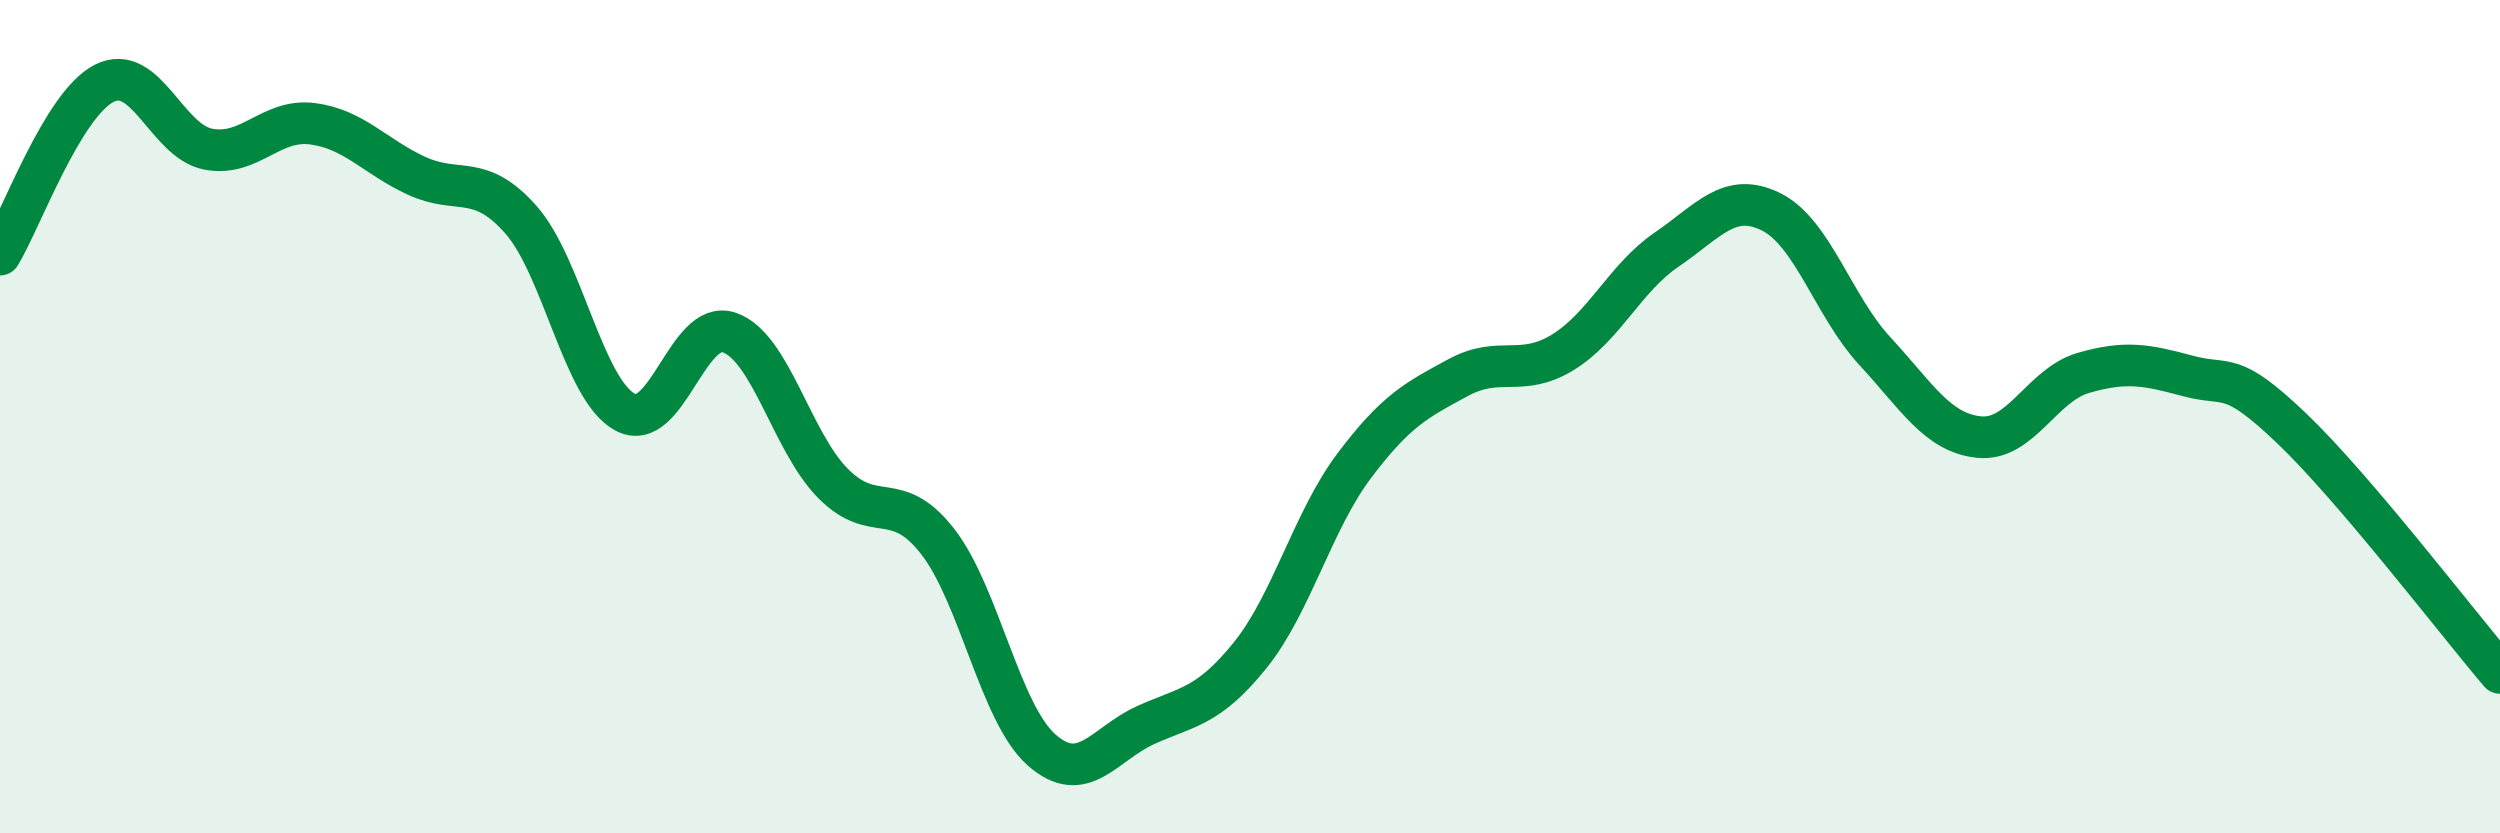
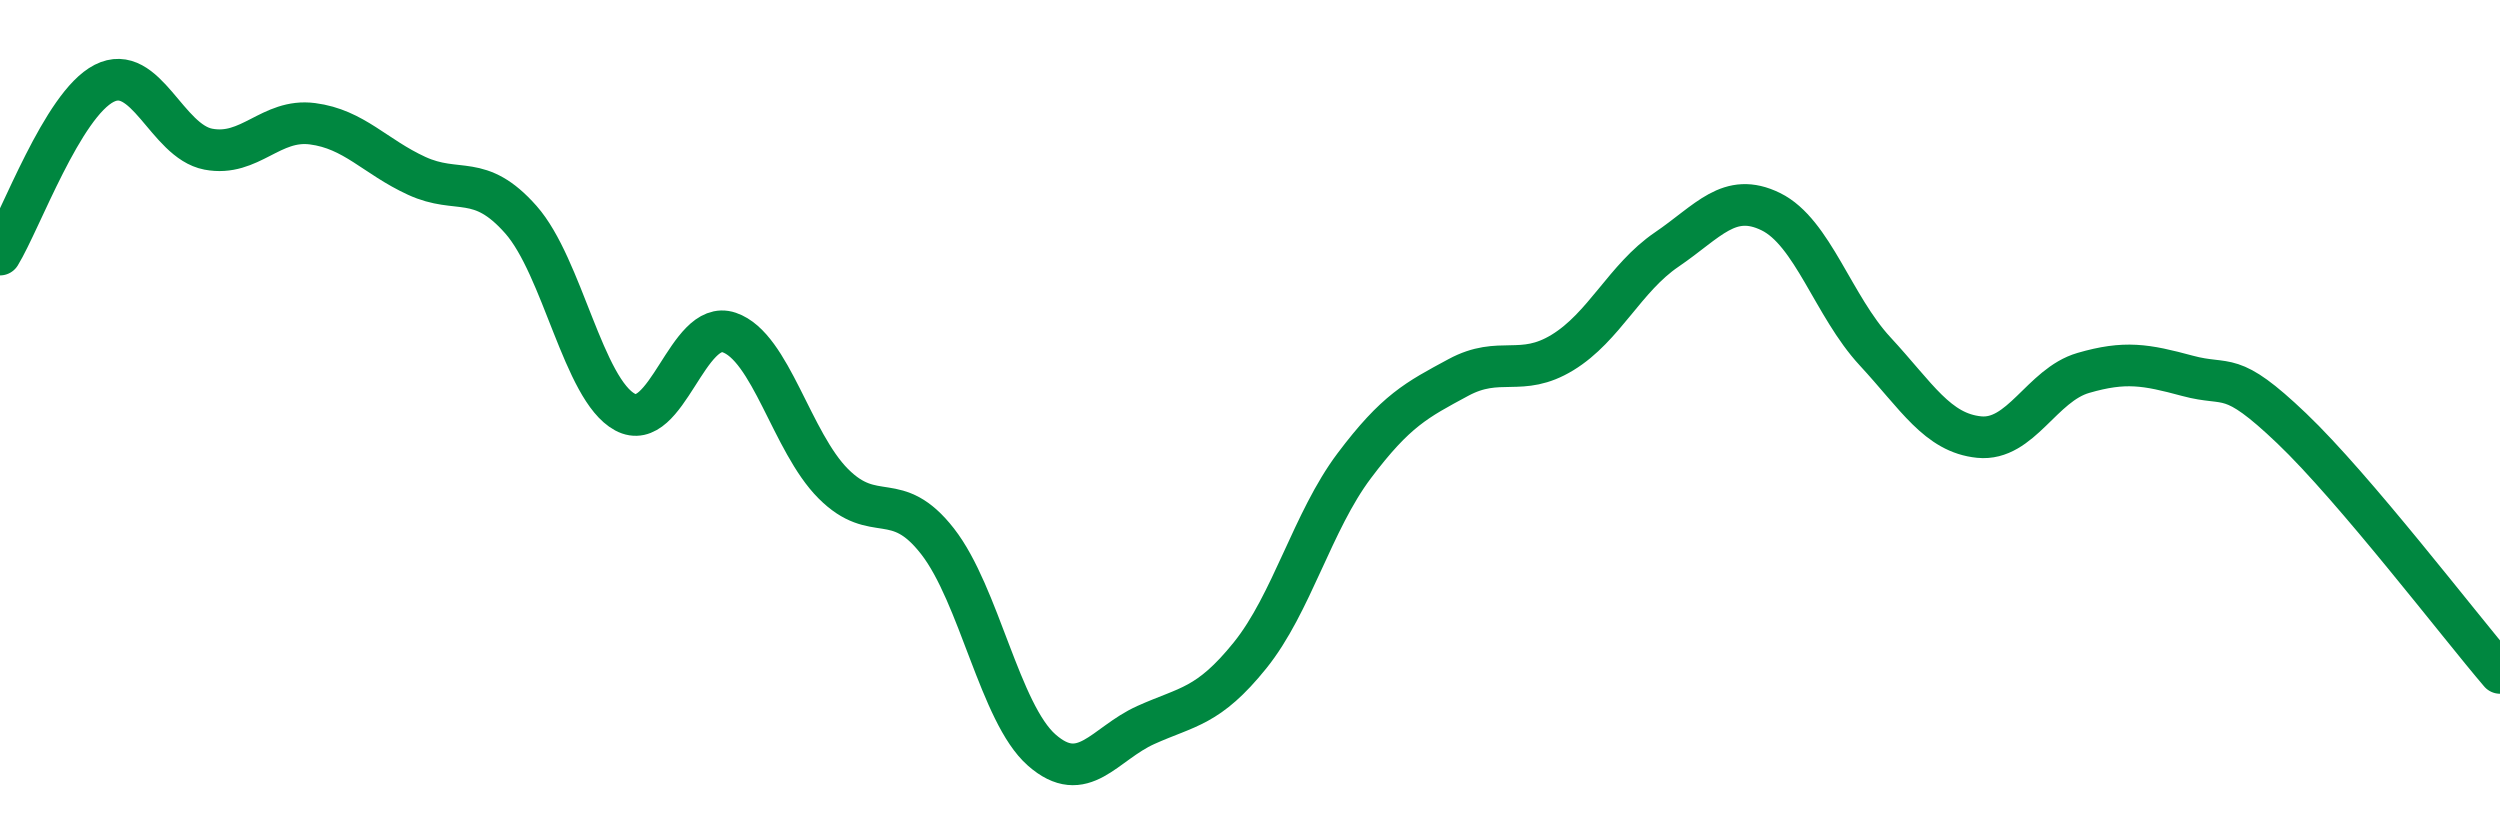
<svg xmlns="http://www.w3.org/2000/svg" width="60" height="20" viewBox="0 0 60 20">
-   <path d="M 0,6.11 C 0.5,5.29 1.5,2.51 2.5,2 C 3.5,1.49 4,3.39 5,3.58 C 6,3.77 6.5,2.84 7.5,2.97 C 8.5,3.1 9,3.76 10,4.22 C 11,4.68 11.5,4.14 12.5,5.27 C 13.5,6.4 14,9.35 15,9.89 C 16,10.43 16.5,7.64 17.5,7.98 C 18.5,8.32 19,10.61 20,11.61 C 21,12.61 21.5,11.71 22.5,12.99 C 23.5,14.27 24,17.12 25,18 C 26,18.88 26.5,17.85 27.5,17.4 C 28.5,16.95 29,16.97 30,15.73 C 31,14.49 31.5,12.51 32.5,11.18 C 33.5,9.85 34,9.6 35,9.06 C 36,8.52 36.5,9.07 37.5,8.46 C 38.5,7.85 39,6.67 40,5.99 C 41,5.31 41.5,4.59 42.5,5.08 C 43.5,5.57 44,7.35 45,8.43 C 46,9.51 46.5,10.39 47.5,10.49 C 48.5,10.59 49,9.24 50,8.95 C 51,8.66 51.5,8.75 52.5,9.02 C 53.5,9.29 53.5,8.85 55,10.28 C 56.5,11.71 59,14.98 60,16.15L60 20L0 20Z" fill="#008740" opacity="0.1" stroke-linecap="round" stroke-linejoin="round" />
  <path d="M 0,6.11 C 0.5,5.29 1.5,2.51 2.5,2 C 3.5,1.49 4,3.39 5,3.58 C 6,3.77 6.5,2.84 7.5,2.97 C 8.5,3.1 9,3.76 10,4.22 C 11,4.68 11.5,4.14 12.5,5.27 C 13.5,6.4 14,9.35 15,9.89 C 16,10.43 16.5,7.64 17.5,7.98 C 18.5,8.32 19,10.61 20,11.61 C 21,12.61 21.5,11.71 22.5,12.99 C 23.5,14.27 24,17.12 25,18 C 26,18.88 26.5,17.85 27.5,17.4 C 28.5,16.95 29,16.97 30,15.73 C 31,14.49 31.5,12.51 32.5,11.18 C 33.5,9.85 34,9.6 35,9.06 C 36,8.52 36.5,9.07 37.5,8.46 C 38.5,7.85 39,6.67 40,5.99 C 41,5.31 41.5,4.59 42.5,5.08 C 43.5,5.57 44,7.35 45,8.43 C 46,9.51 46.5,10.39 47.5,10.49 C 48.5,10.59 49,9.24 50,8.95 C 51,8.66 51.5,8.75 52.5,9.02 C 53.5,9.29 53.5,8.85 55,10.28 C 56.5,11.71 59,14.98 60,16.15" stroke="#008740" stroke-width="1" fill="none" stroke-linecap="round" stroke-linejoin="round" />
</svg>